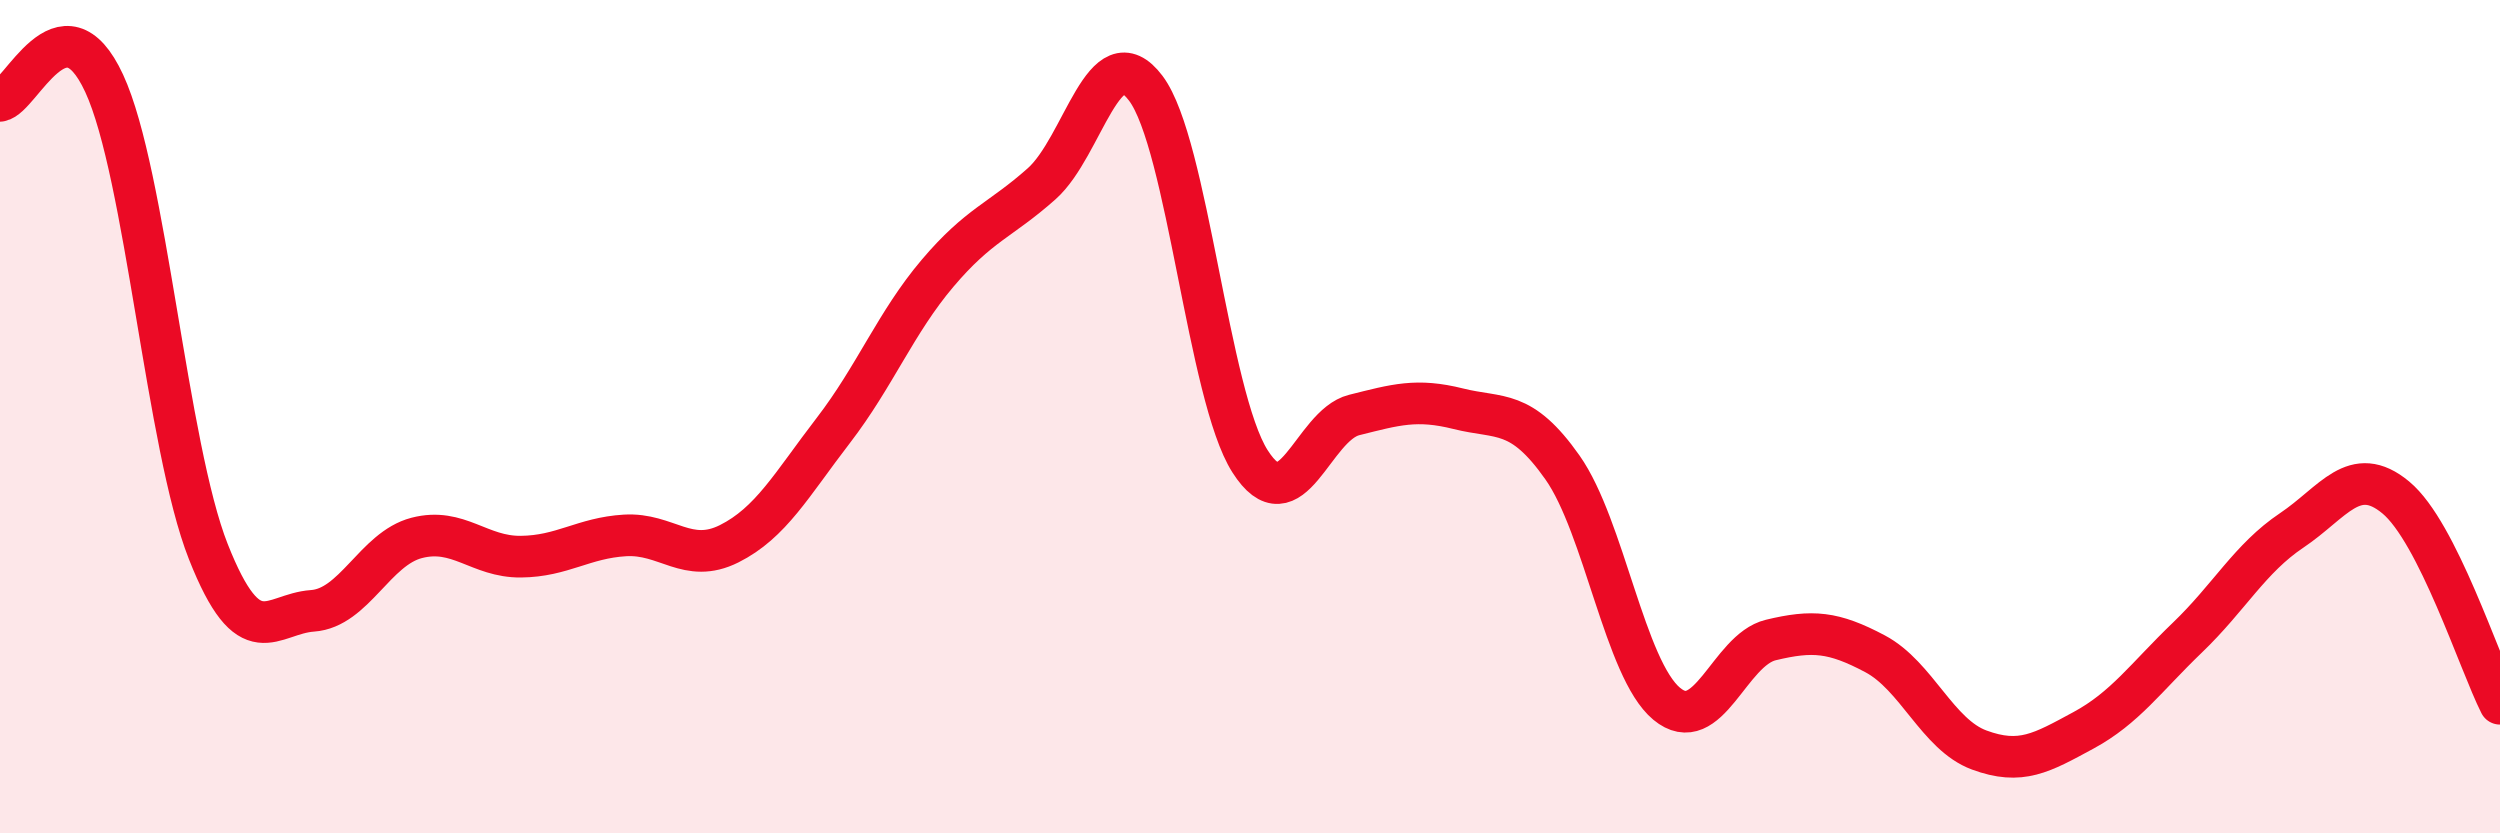
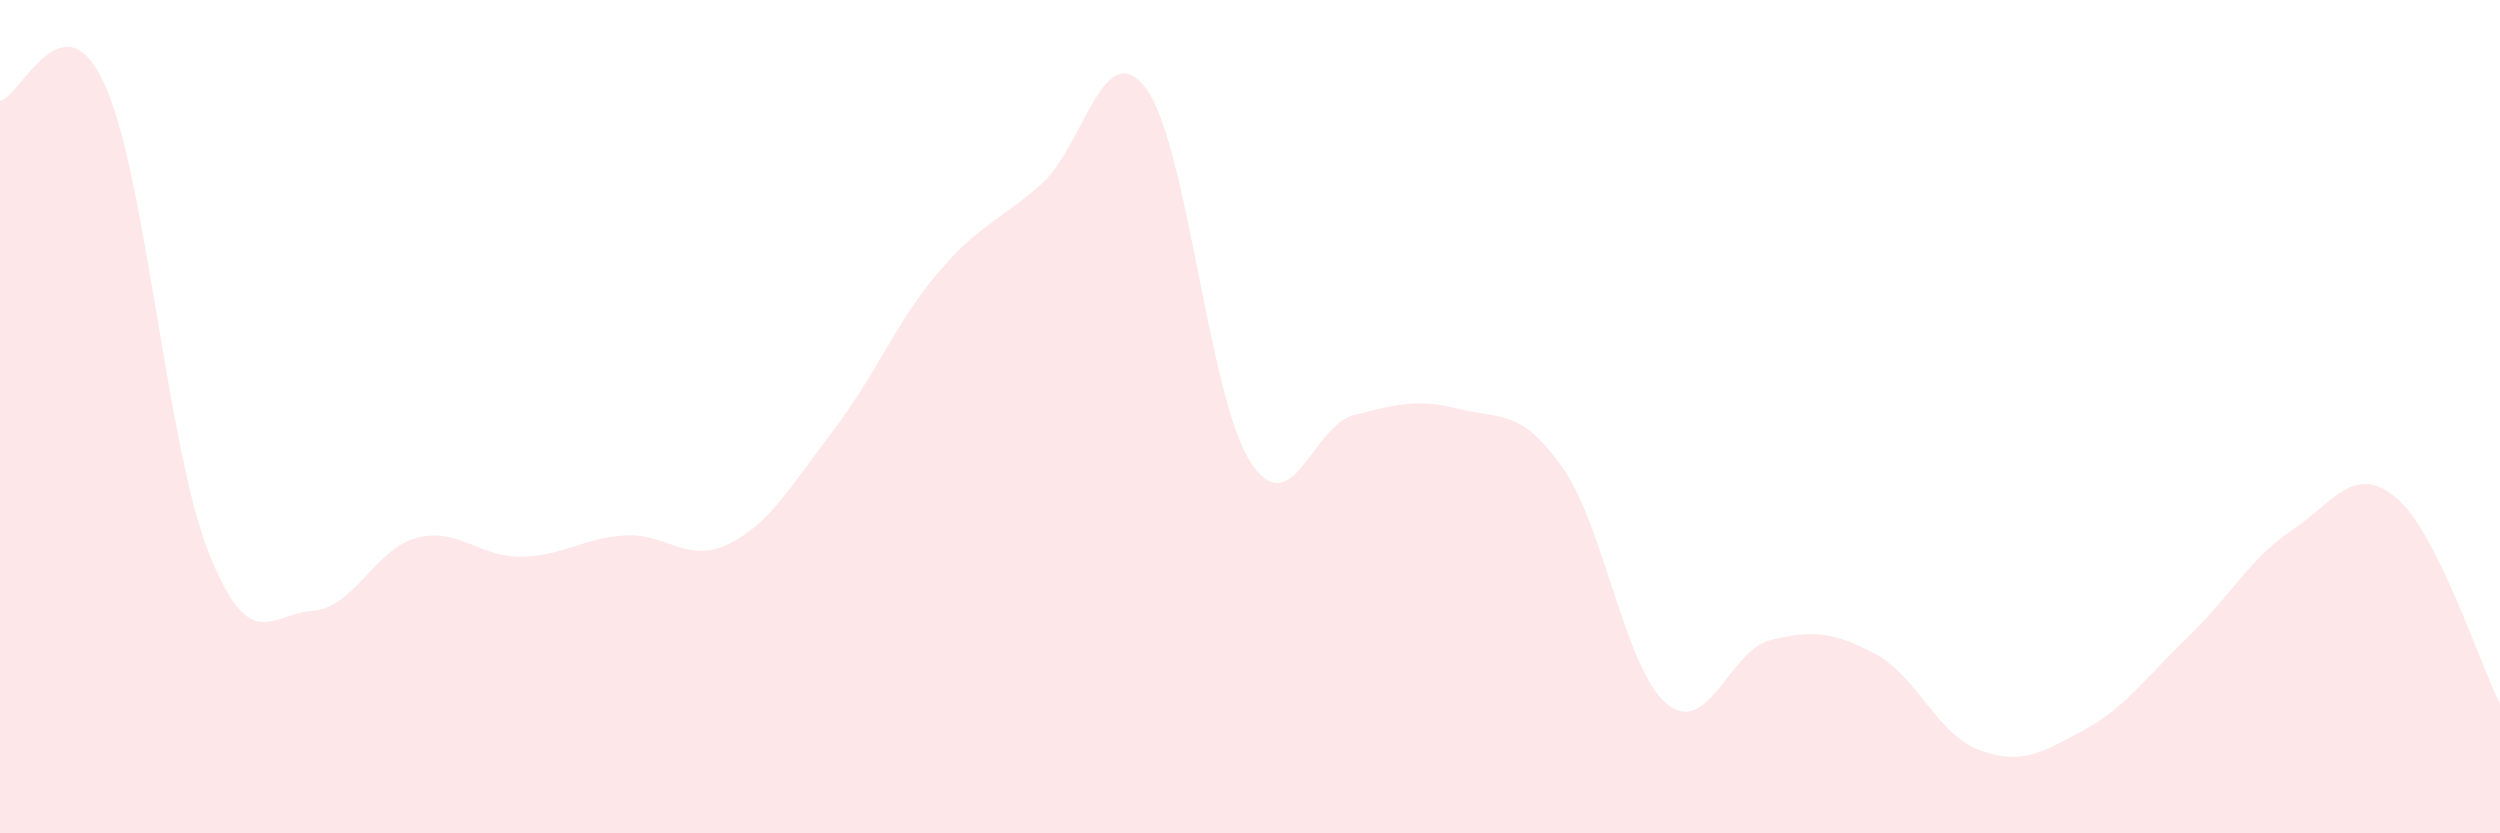
<svg xmlns="http://www.w3.org/2000/svg" width="60" height="20" viewBox="0 0 60 20">
  <path d="M 0,2.42 C 0.5,2.34 1.5,-0.16 2.5,2 C 3.5,4.16 4,10.71 5,13.24 C 6,15.77 6.5,14.73 7.5,14.66 C 8.5,14.59 9,13.17 10,12.91 C 11,12.65 11.5,13.37 12.5,13.36 C 13.5,13.35 14,12.91 15,12.85 C 16,12.79 16.5,13.55 17.5,13.05 C 18.5,12.55 19,11.63 20,10.33 C 21,9.03 21.5,7.74 22.5,6.56 C 23.5,5.38 24,5.3 25,4.41 C 26,3.52 26.5,0.79 27.5,2.12 C 28.5,3.45 29,9.5 30,11.07 C 31,12.64 31.5,10.21 32.5,9.96 C 33.5,9.71 34,9.56 35,9.81 C 36,10.06 36.5,9.8 37.5,11.22 C 38.5,12.64 39,16.06 40,16.89 C 41,17.72 41.5,15.6 42.5,15.36 C 43.5,15.12 44,15.16 45,15.69 C 46,16.22 46.5,17.63 47.5,18 C 48.5,18.37 49,18.07 50,17.53 C 51,16.99 51.5,16.26 52.5,15.3 C 53.5,14.34 54,13.4 55,12.73 C 56,12.06 56.5,11.11 57.5,11.94 C 58.5,12.77 59.5,15.9 60,16.89L60 20L0 20Z" fill="#EB0A25" opacity="0.1" stroke-linecap="round" stroke-linejoin="round" />
-   <path d="M 0,2.42 C 0.5,2.34 1.5,-0.16 2.5,2 C 3.5,4.16 4,10.71 5,13.24 C 6,15.77 6.5,14.73 7.5,14.66 C 8.5,14.59 9,13.17 10,12.91 C 11,12.65 11.5,13.37 12.5,13.36 C 13.5,13.35 14,12.91 15,12.85 C 16,12.79 16.5,13.55 17.5,13.05 C 18.5,12.55 19,11.63 20,10.33 C 21,9.03 21.5,7.74 22.5,6.56 C 23.5,5.38 24,5.3 25,4.41 C 26,3.52 26.5,0.79 27.5,2.12 C 28.5,3.45 29,9.5 30,11.07 C 31,12.64 31.5,10.21 32.5,9.96 C 33.5,9.71 34,9.56 35,9.81 C 36,10.06 36.5,9.8 37.5,11.22 C 38.5,12.64 39,16.06 40,16.89 C 41,17.72 41.5,15.6 42.5,15.36 C 43.5,15.12 44,15.16 45,15.69 C 46,16.22 46.5,17.63 47.5,18 C 48.5,18.37 49,18.07 50,17.53 C 51,16.99 51.5,16.26 52.5,15.3 C 53.5,14.34 54,13.4 55,12.73 C 56,12.06 56.5,11.11 57.5,11.94 C 58.5,12.77 59.5,15.9 60,16.89" stroke="#EB0A25" stroke-width="1" fill="none" stroke-linecap="round" stroke-linejoin="round" />
</svg>